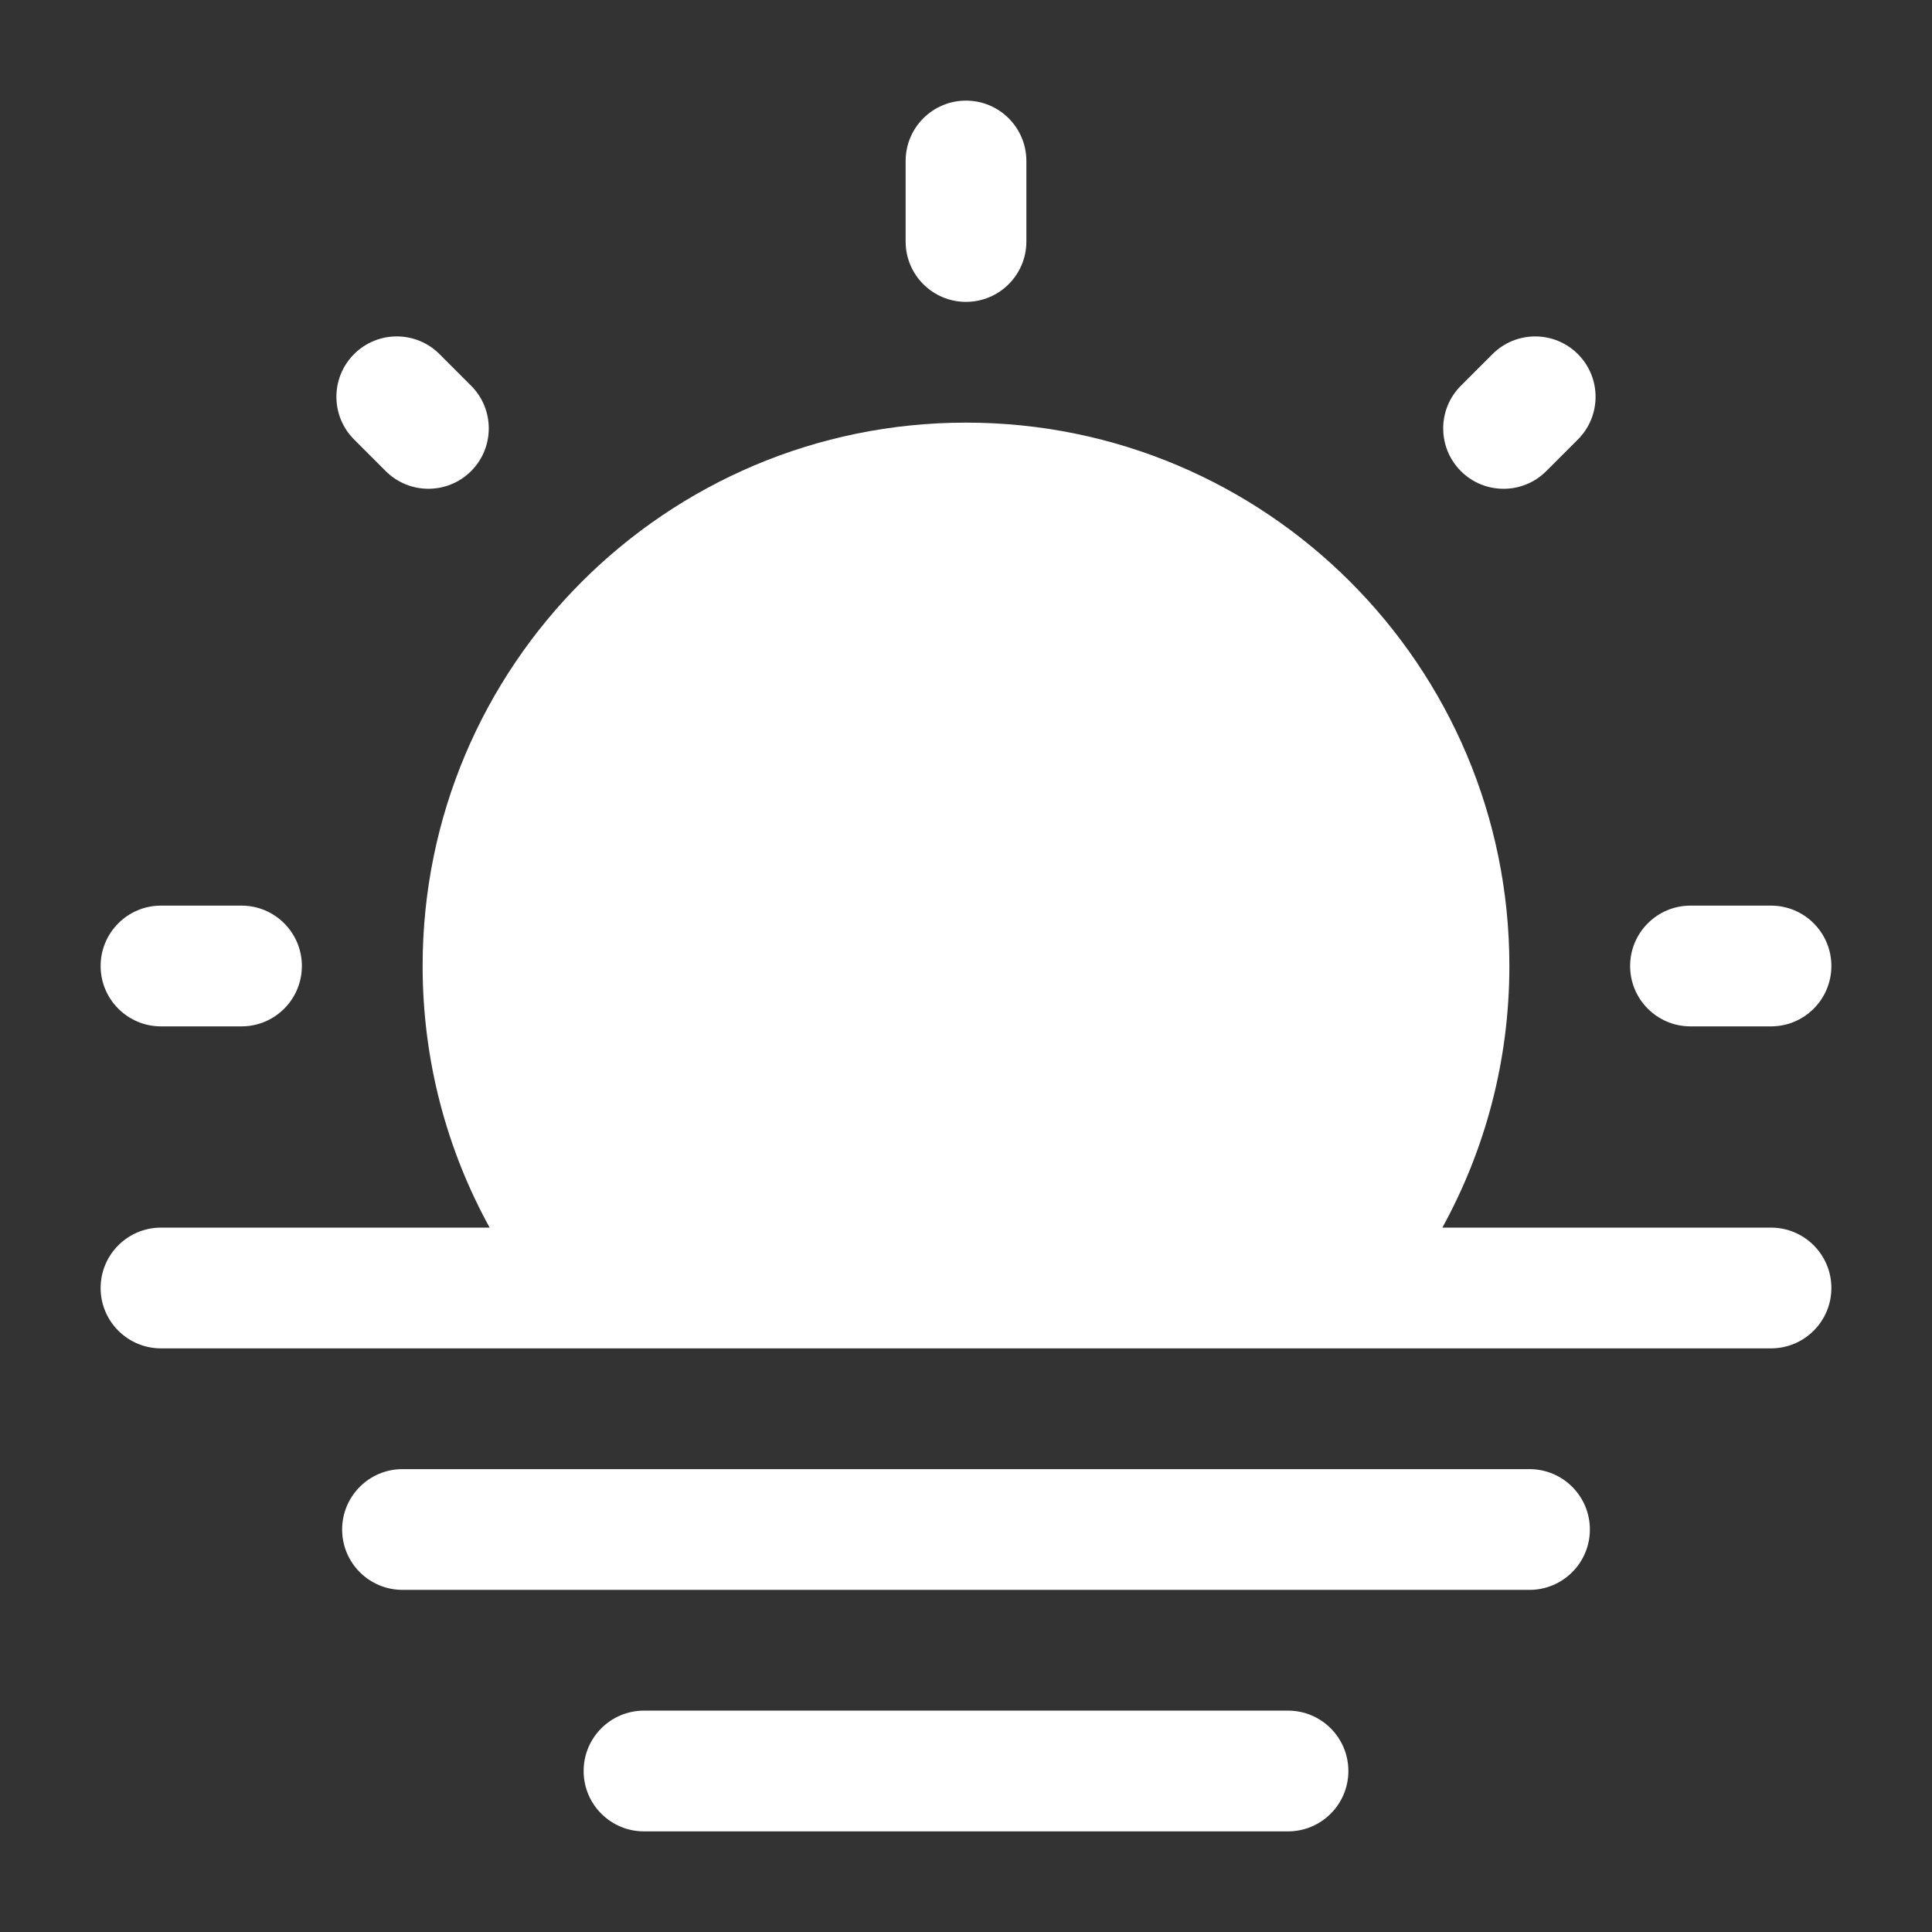
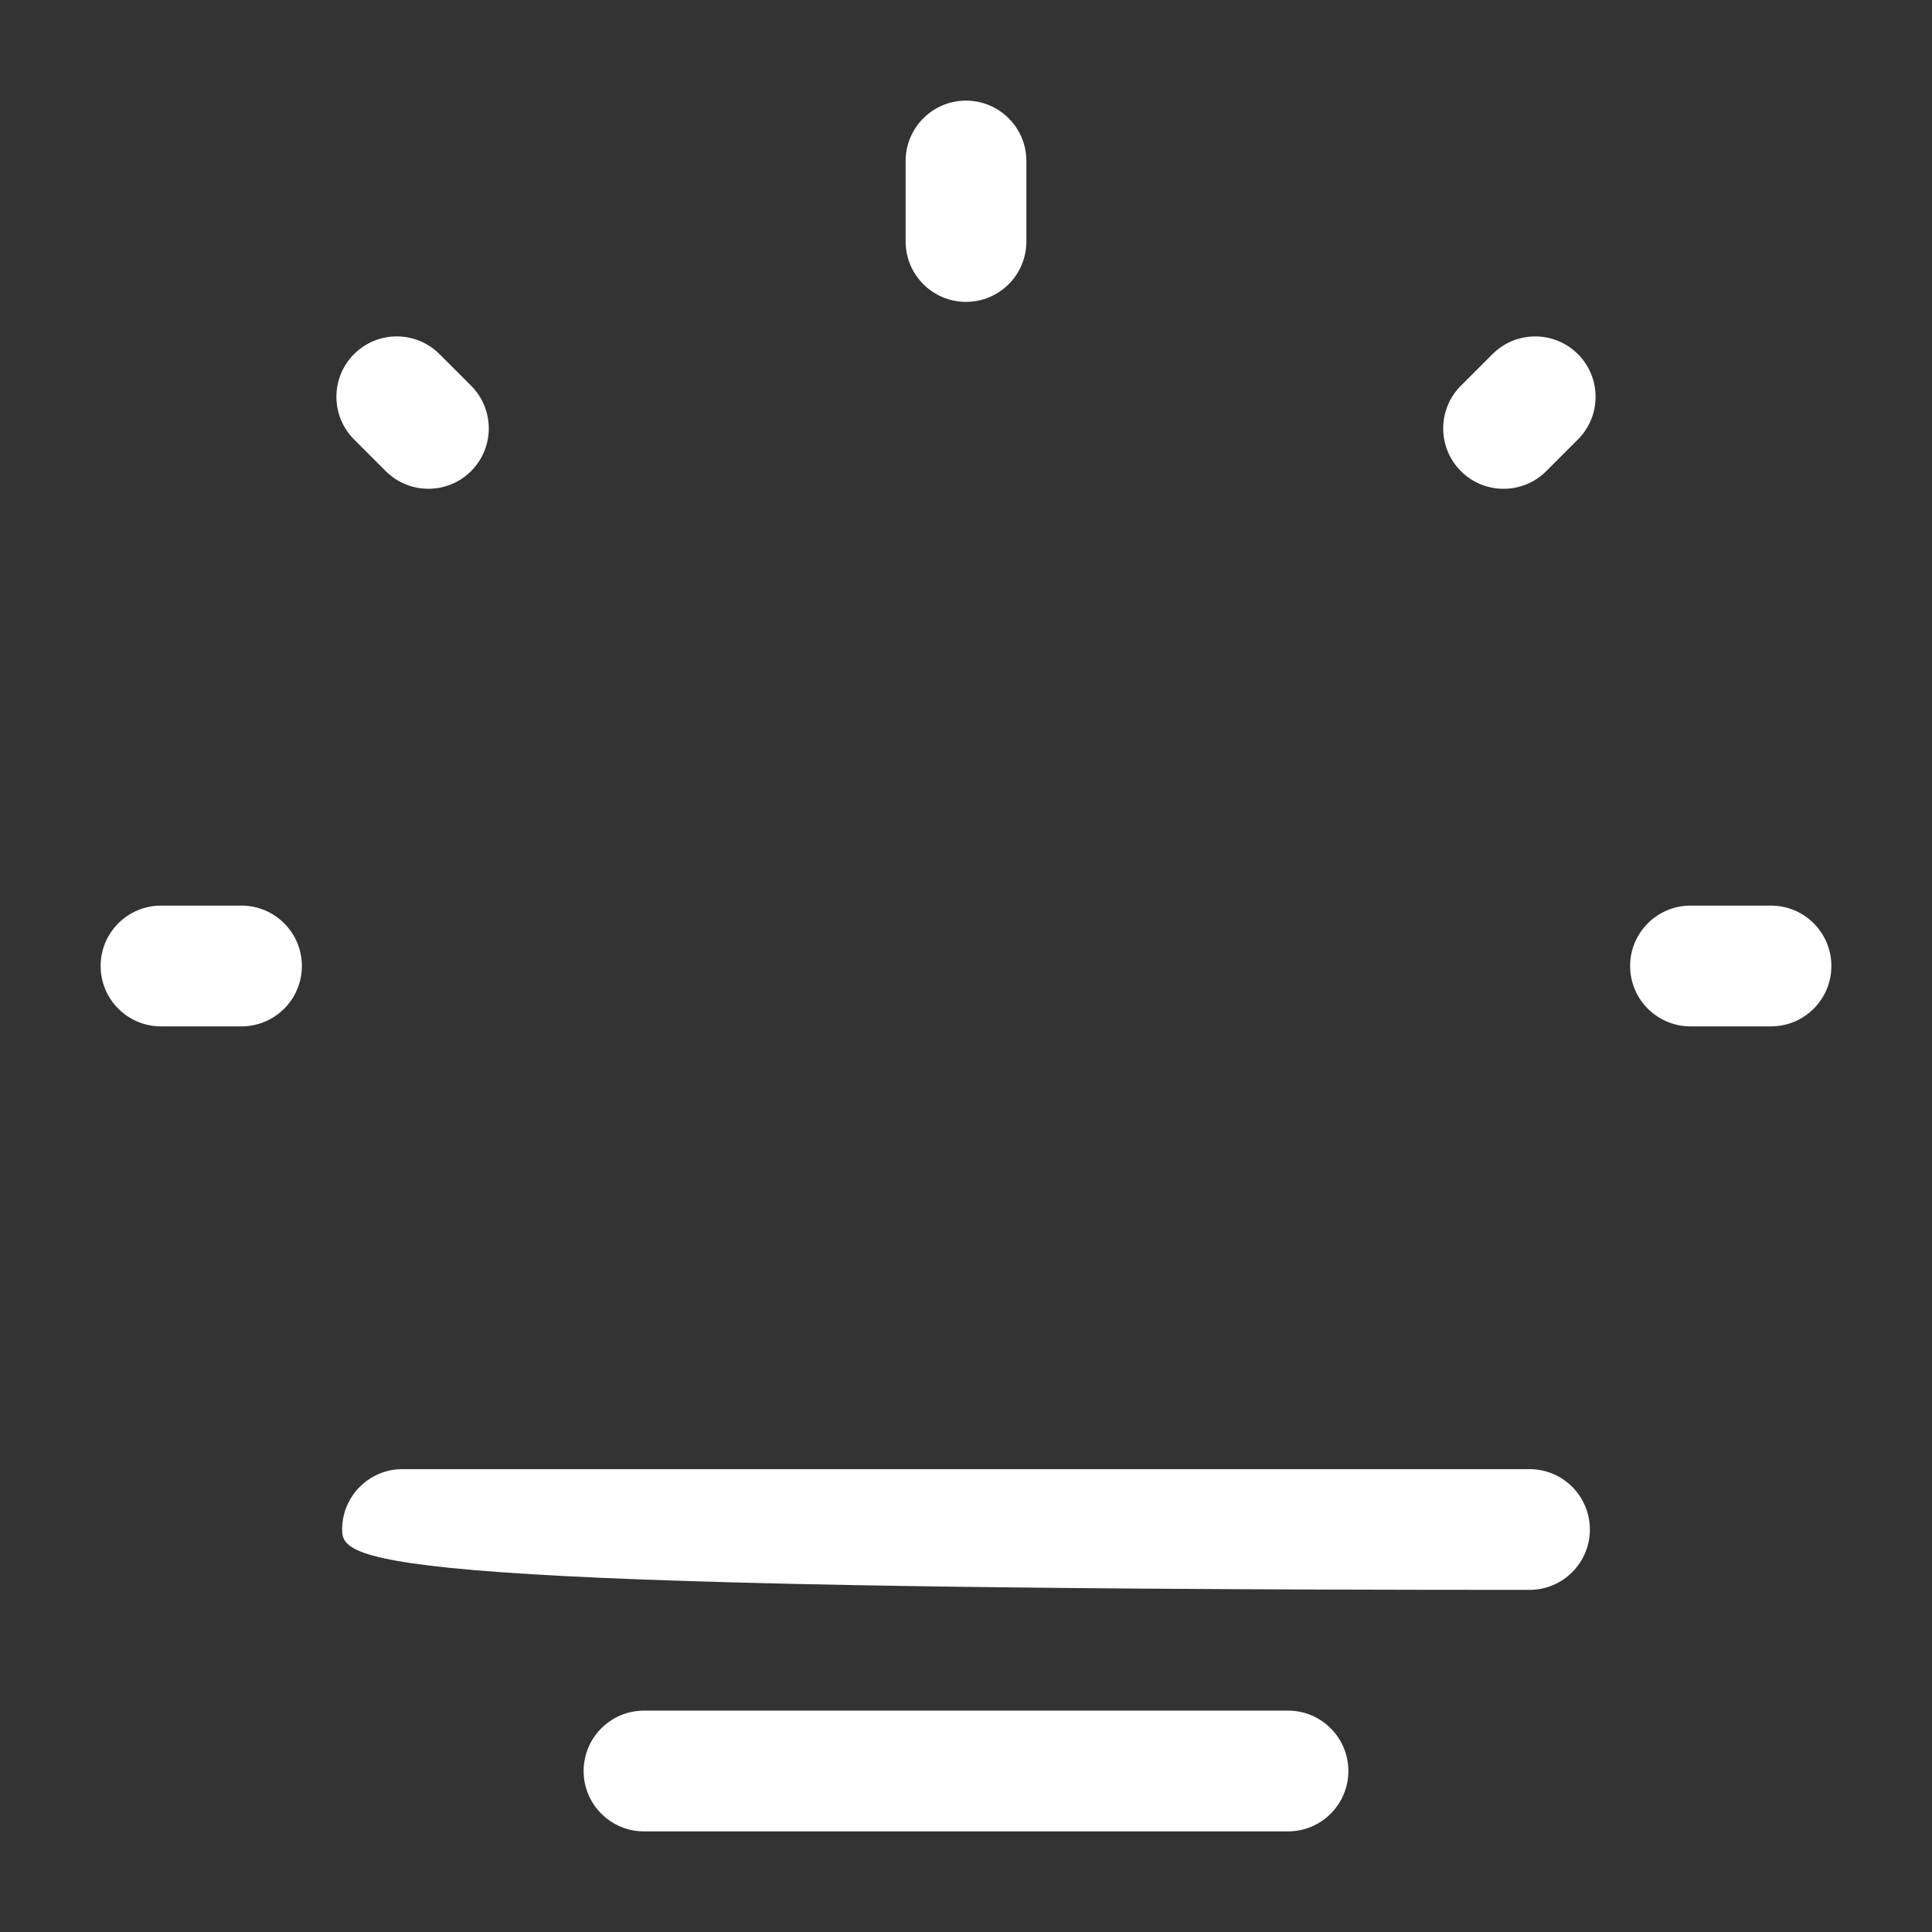
<svg xmlns="http://www.w3.org/2000/svg" width="800" height="800" viewBox="0 0 800 800" fill="none">
  <rect x="0" y="0" width="800" height="800" fill="#333333" stroke="none" />
-   <path fill-rule="evenodd" clip-rule="evenodd" d="M141.667 633.334C141.667 619.527 152.86 608.334 166.667 608.334H633.334C647.14 608.334 658.334 619.527 658.334 633.334C658.334 647.141 647.14 658.334 633.334 658.334H166.667C152.86 658.334 141.667 647.141 141.667 633.334ZM241.667 733.334C241.667 719.527 252.86 708.334 266.667 708.334H533.334C547.14 708.334 558.334 719.527 558.334 733.334C558.334 747.141 547.14 758.334 533.334 758.334H266.667C252.86 758.334 241.667 747.141 241.667 733.334Z" fill="white" />
-   <path d="M202.756 508.333C185.07 476.193 175 439.26 175 400C175 275.736 275.736 175 400 175C524.264 175 625 275.736 625 400C625 439.26 614.93 476.193 597.244 508.333H733.334C747.14 508.333 758.334 519.527 758.334 533.333C758.334 547.14 747.14 558.333 733.334 558.333H66.667C52.86 558.333 41.667 547.14 41.667 533.333C41.667 519.527 52.86 508.333 66.667 508.333H202.756Z" fill="white" />
+   <path fill-rule="evenodd" clip-rule="evenodd" d="M141.667 633.334C141.667 619.527 152.86 608.334 166.667 608.334H633.334C647.14 608.334 658.334 619.527 658.334 633.334C658.334 647.141 647.14 658.334 633.334 658.334C152.86 658.334 141.667 647.141 141.667 633.334ZM241.667 733.334C241.667 719.527 252.86 708.334 266.667 708.334H533.334C547.14 708.334 558.334 719.527 558.334 733.334C558.334 747.141 547.14 758.334 533.334 758.334H266.667C252.86 758.334 241.667 747.141 241.667 733.334Z" fill="white" />
  <path fill-rule="evenodd" clip-rule="evenodd" d="M400 41.666C413.807 41.666 425 52.859 425 66.666V99.999C425 113.806 413.807 124.999 400 124.999C386.194 124.999 375 113.806 375 99.999V66.666C375 52.859 386.194 41.666 400 41.666ZM146.621 146.62C156.384 136.857 172.213 136.857 181.976 146.62L195.071 159.714C204.834 169.477 204.834 185.306 195.071 195.07C185.307 204.833 169.478 204.833 159.715 195.07L146.621 181.975C136.858 172.212 136.858 156.383 146.621 146.62ZM653.37 146.628C663.134 156.391 663.134 172.221 653.37 181.984L640.277 195.078C630.514 204.841 614.684 204.841 604.92 195.078C595.157 185.315 595.157 169.486 604.92 159.723L618.017 146.628C627.78 136.865 643.607 136.865 653.37 146.628ZM41.667 399.999C41.667 386.193 52.86 374.999 66.667 374.999H100C113.807 374.999 125 386.193 125 399.999C125 413.806 113.807 424.999 100 424.999H66.667C52.86 424.999 41.667 413.806 41.667 399.999ZM675 399.999C675 386.193 686.194 374.999 700 374.999H733.334C747.14 374.999 758.334 386.193 758.334 399.999C758.334 413.806 747.14 424.999 733.334 424.999H700C686.194 424.999 675 413.806 675 399.999Z" fill="white" />
</svg>